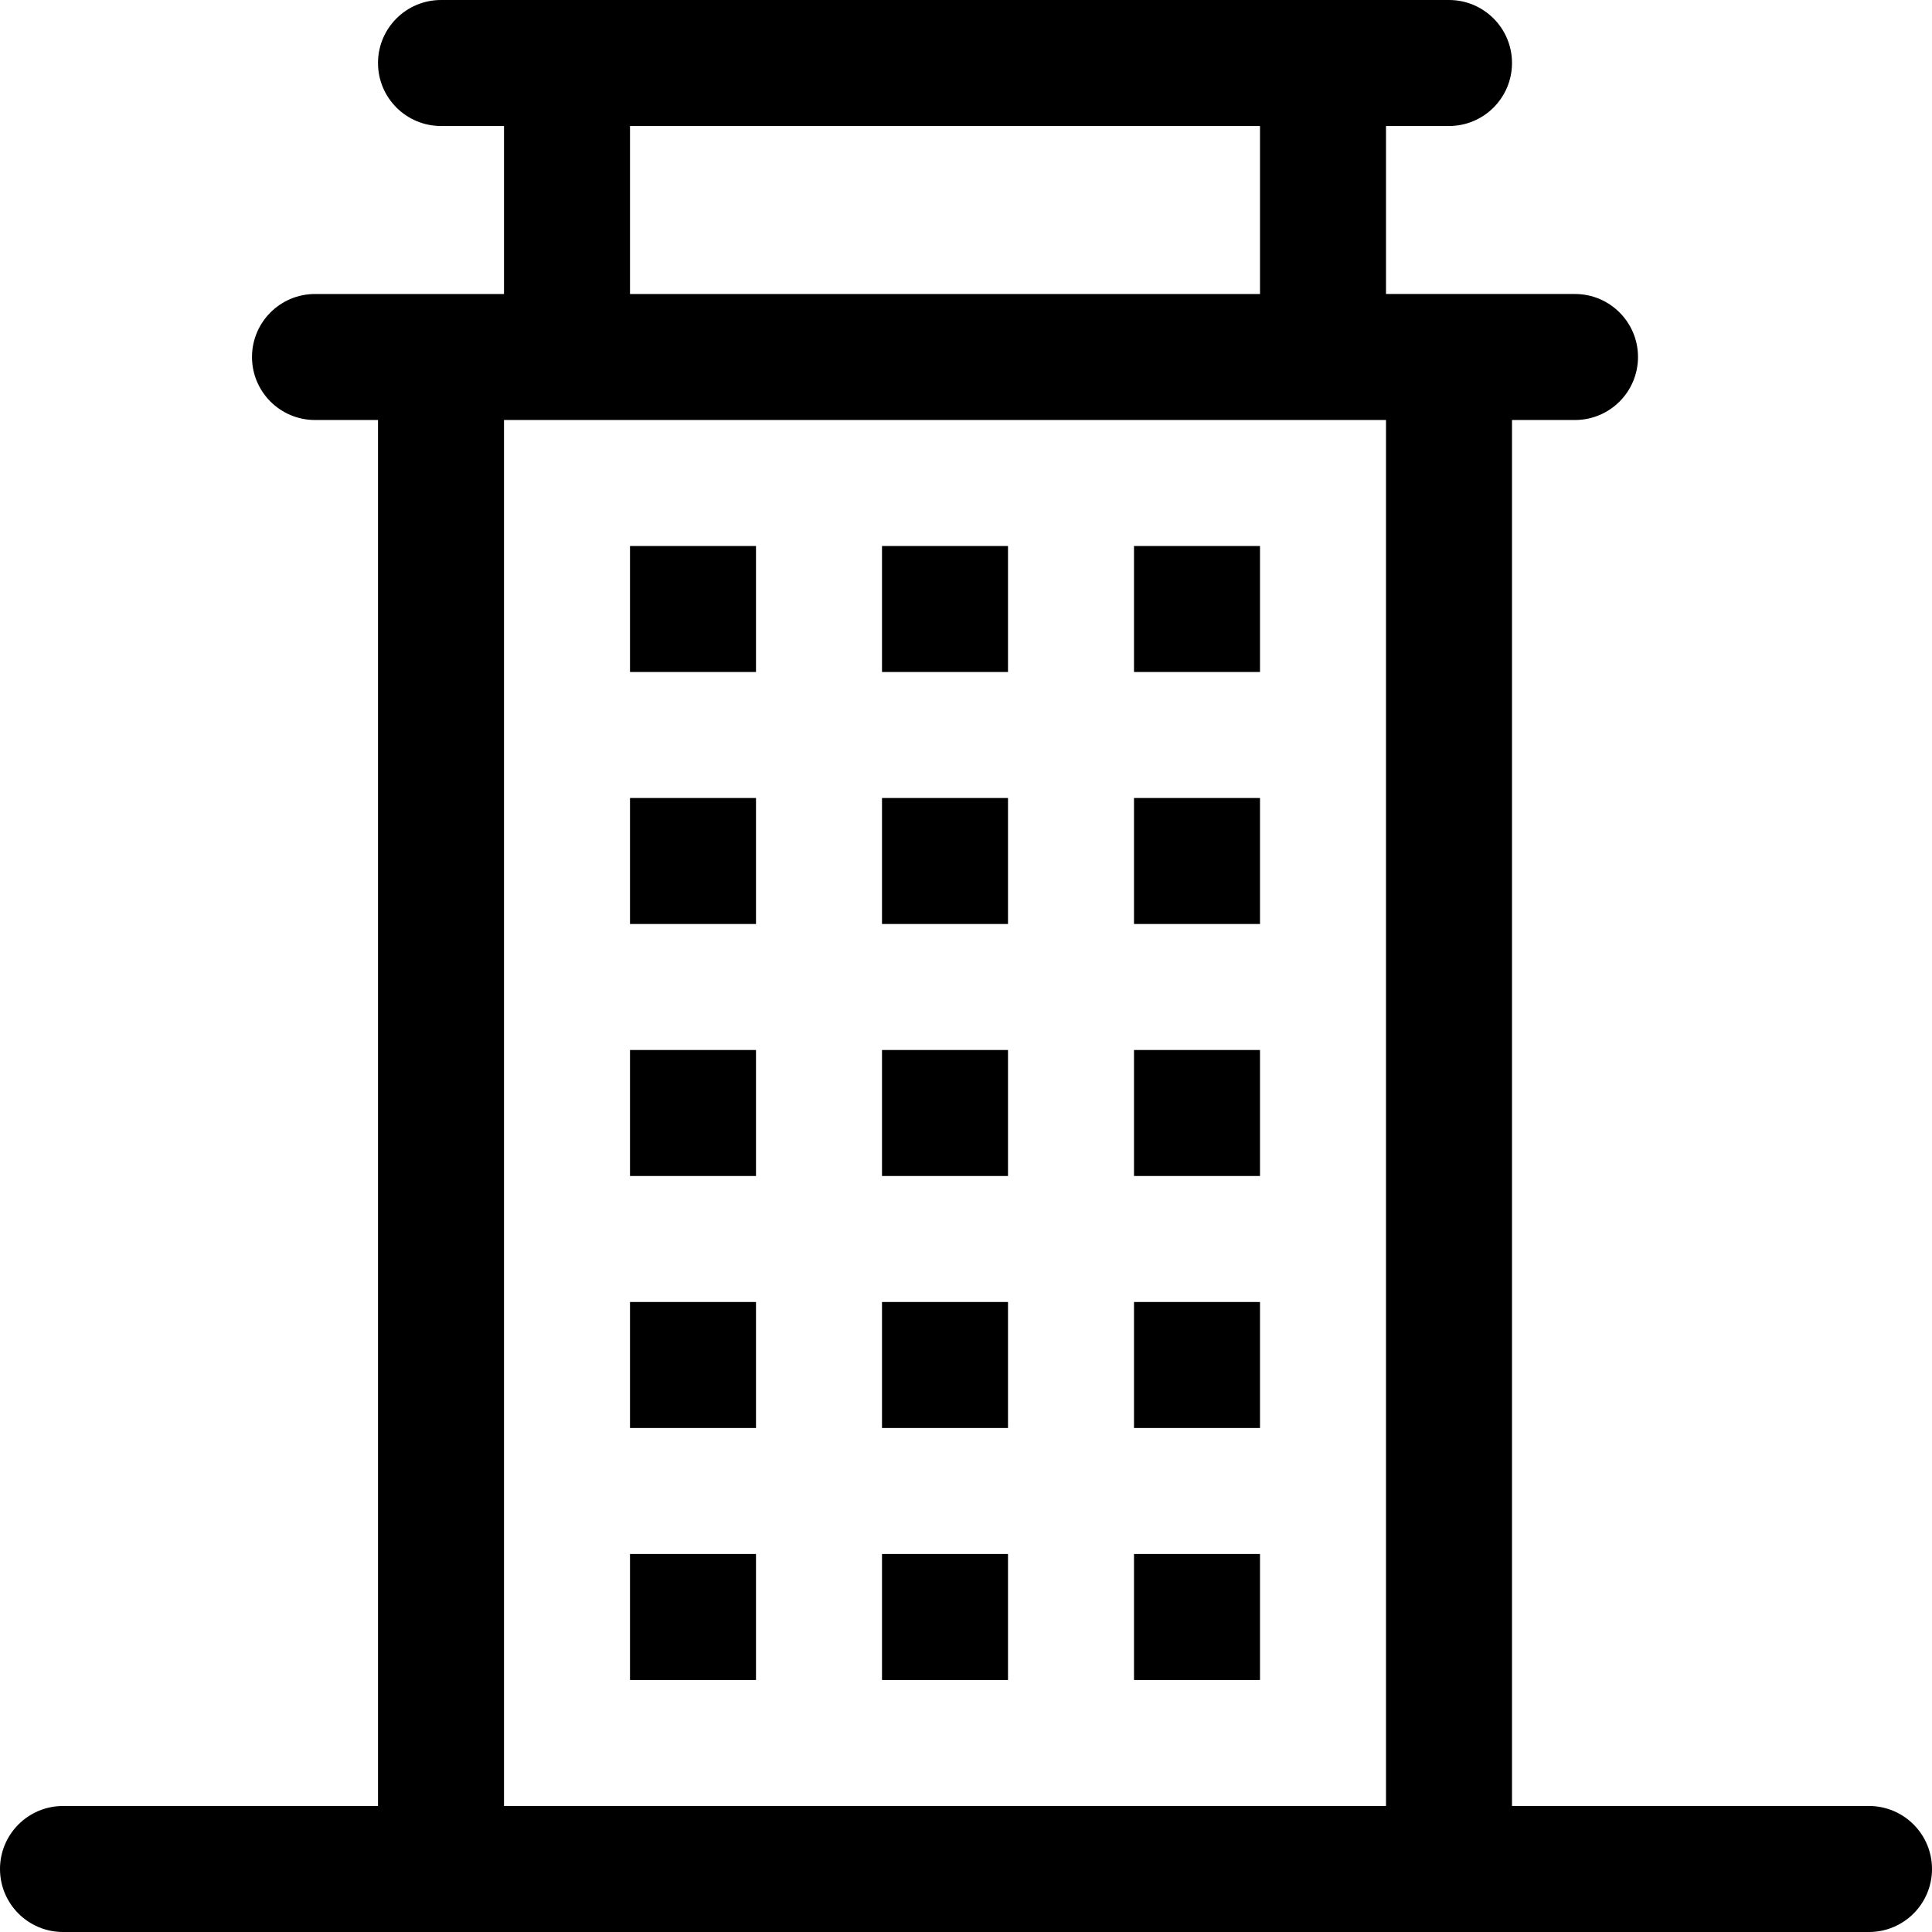
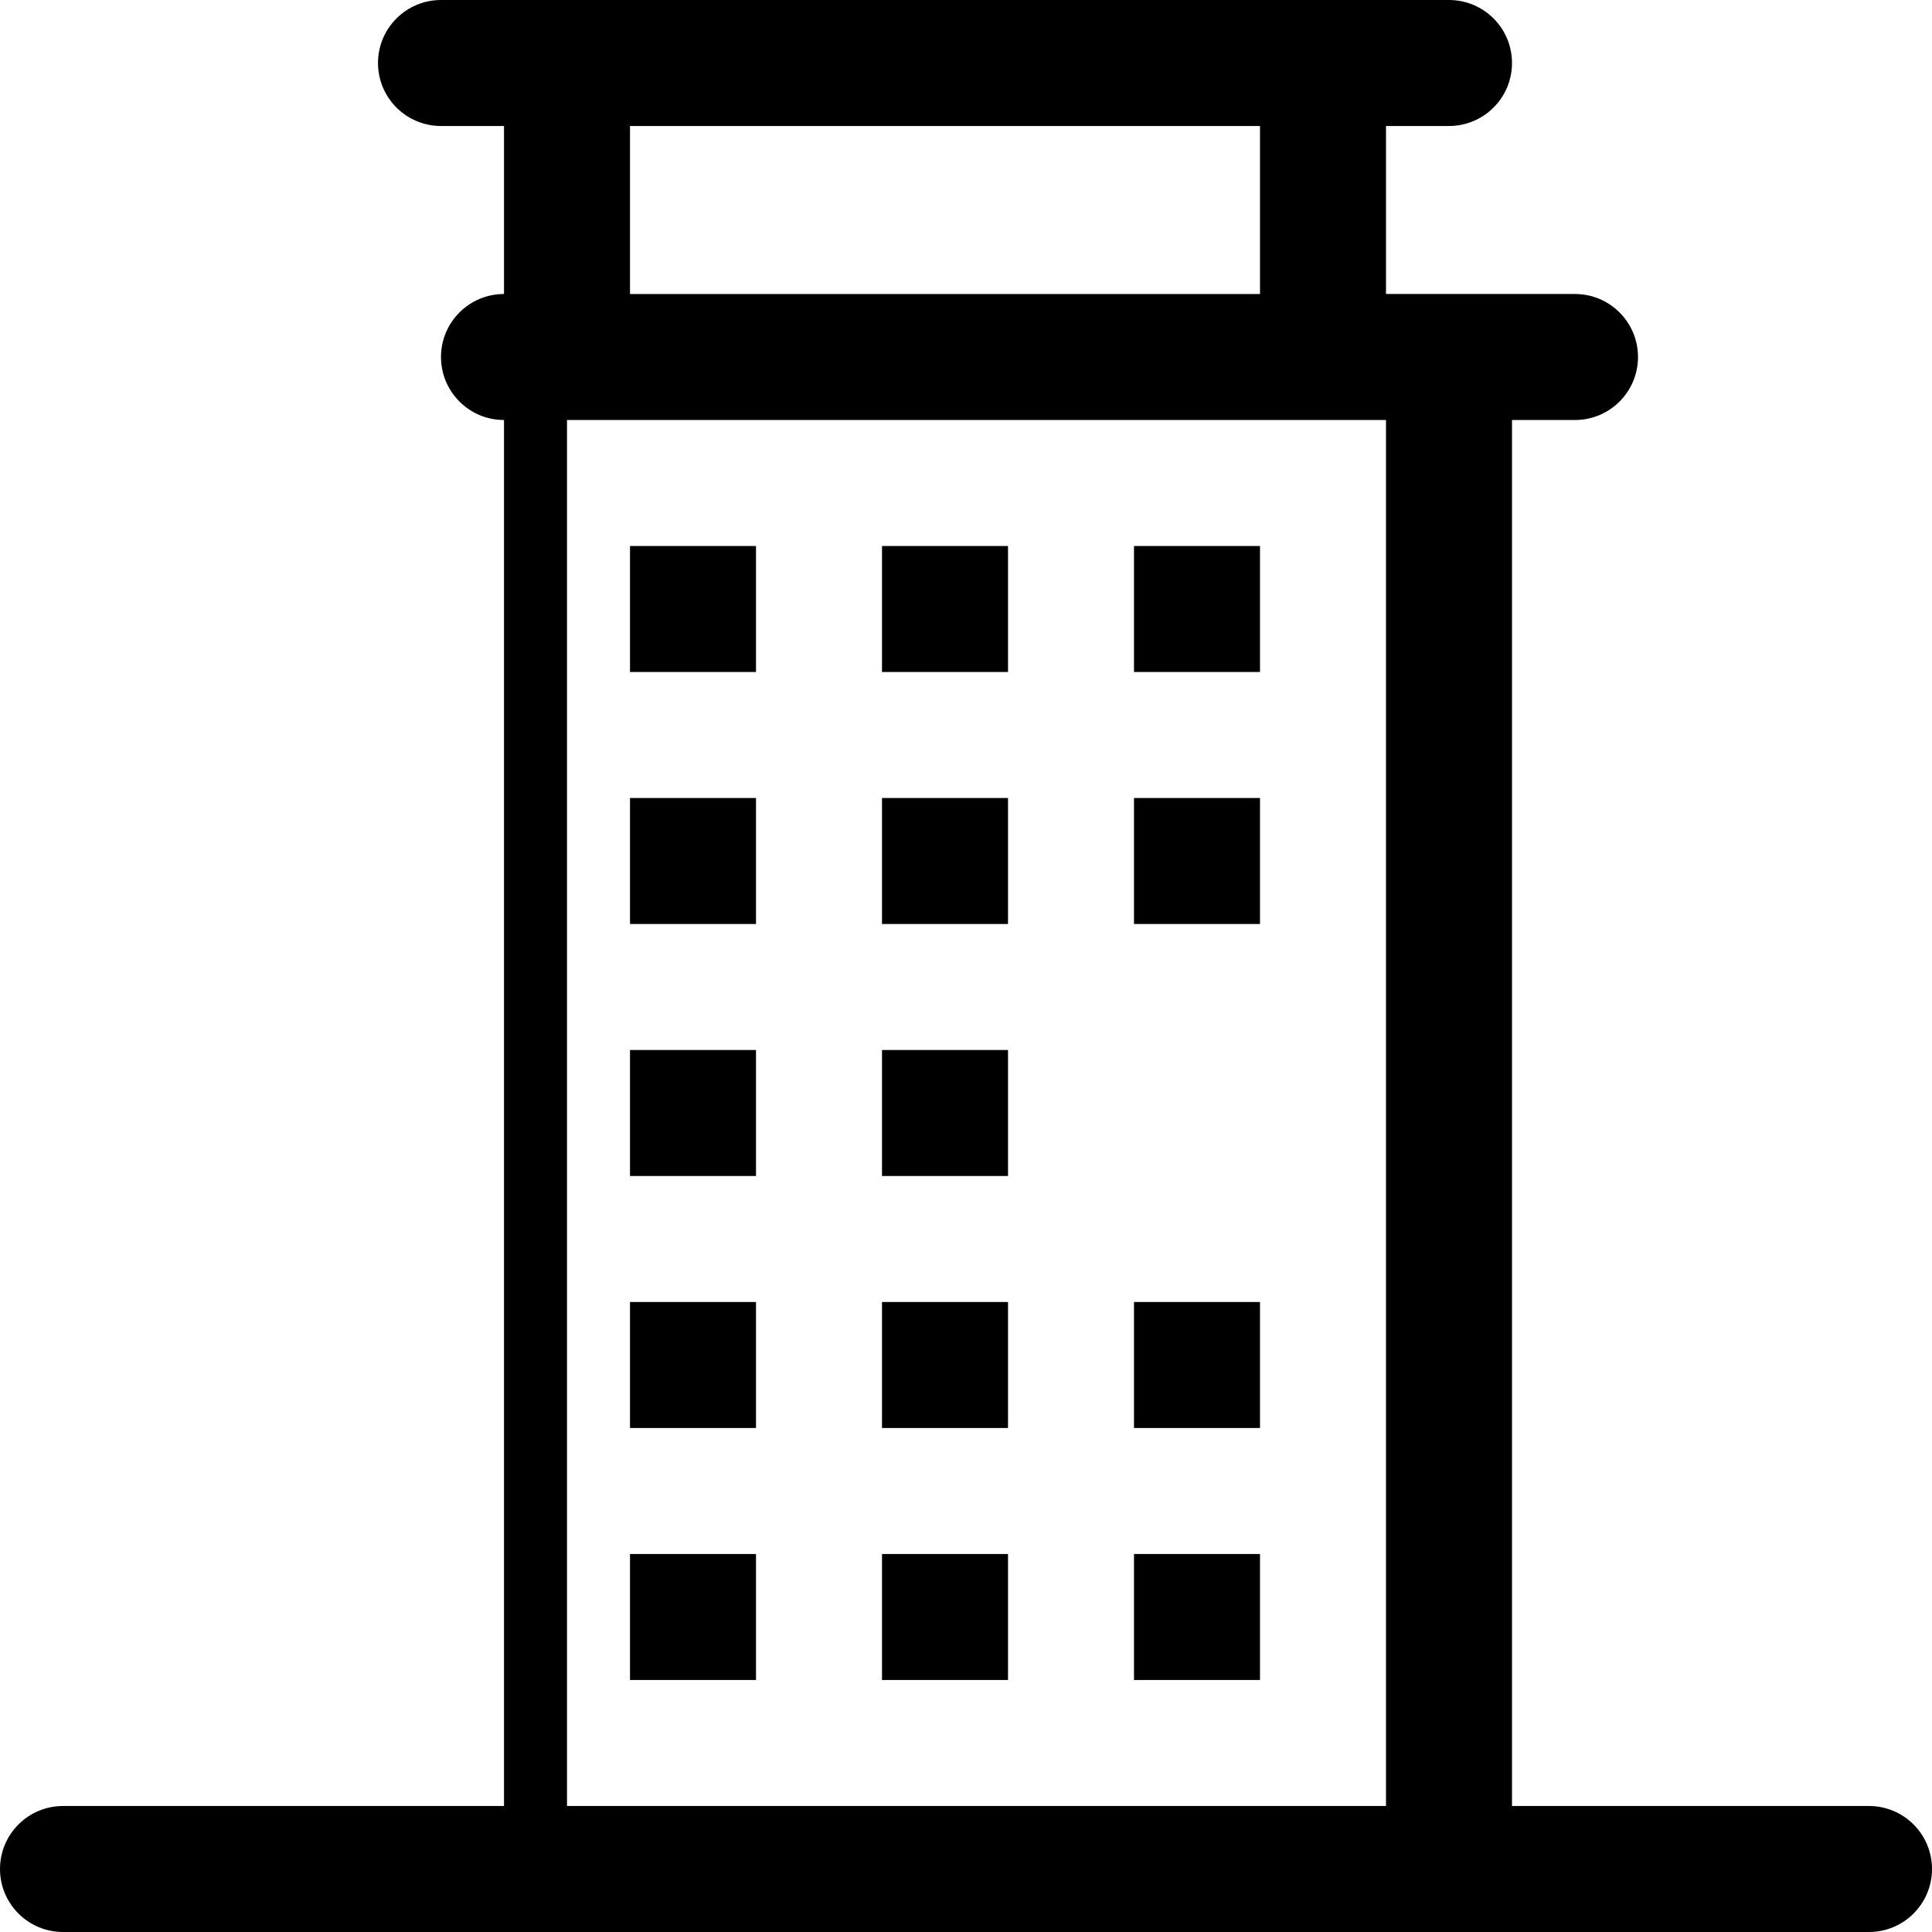
<svg xmlns="http://www.w3.org/2000/svg" fill="#000000" version="1.1" id="Layer_1" viewBox="0 0 512 512" xml:space="preserve">
  <g>
    <g>
-       <path d="M495.304,478.609h-94.609V111.304h16.696c9.22,0,16.696-7.475,16.696-16.696s-7.475-16.696-16.696-16.696    c-15.636,0-34.399,0-50.087,0V33.391H384c9.22,0,16.696-7.475,16.696-16.696S393.22,0,384,0c-2.361,0-264.579,0-267.13,0    c-9.22,0-16.696,7.475-16.696,16.696s7.475,16.696,16.696,16.696h16.696v44.522c-15.693,0-34.462,0-50.087,0    c-9.22,0-16.696,7.475-16.696,16.696s7.475,16.696,16.696,16.696h16.696v367.304H16.696C7.475,478.609,0,486.084,0,495.304    S7.475,512,16.696,512c4.641,0,474.476,0,478.609,0c9.22,0,16.696-7.475,16.696-16.696S504.525,478.609,495.304,478.609z     M166.957,33.391h166.956v44.522H166.957V33.391z M367.304,478.609H133.565V111.304c5.096,0,226.374,0,233.739,0V478.609z" />
+       <path d="M495.304,478.609h-94.609V111.304h16.696c9.22,0,16.696-7.475,16.696-16.696s-7.475-16.696-16.696-16.696    c-15.636,0-34.399,0-50.087,0V33.391H384c9.22,0,16.696-7.475,16.696-16.696S393.22,0,384,0c-2.361,0-264.579,0-267.13,0    c-9.22,0-16.696,7.475-16.696,16.696s7.475,16.696,16.696,16.696h16.696v44.522c-9.22,0-16.696,7.475-16.696,16.696s7.475,16.696,16.696,16.696h16.696v367.304H16.696C7.475,478.609,0,486.084,0,495.304    S7.475,512,16.696,512c4.641,0,474.476,0,478.609,0c9.22,0,16.696-7.475,16.696-16.696S504.525,478.609,495.304,478.609z     M166.957,33.391h166.956v44.522H166.957V33.391z M367.304,478.609H133.565V111.304c5.096,0,226.374,0,233.739,0V478.609z" />
    </g>
  </g>
  <g>
    <g>
      <rect x="166.957" y="211.478" width="33.391" height="33.391" />
    </g>
  </g>
  <g>
    <g>
      <rect x="166.957" y="278.261" width="33.391" height="33.391" />
    </g>
  </g>
  <g>
    <g>
      <rect x="166.957" y="345.043" width="33.391" height="33.391" />
    </g>
  </g>
  <g>
    <g>
      <rect x="166.957" y="411.826" width="33.391" height="33.391" />
    </g>
  </g>
  <g>
    <g>
      <rect x="233.739" y="211.478" width="33.391" height="33.391" />
    </g>
  </g>
  <g>
    <g>
      <rect x="233.739" y="278.261" width="33.391" height="33.391" />
    </g>
  </g>
  <g>
    <g>
      <rect x="233.739" y="345.043" width="33.391" height="33.391" />
    </g>
  </g>
  <g>
    <g>
      <rect x="233.739" y="411.826" width="33.391" height="33.391" />
    </g>
  </g>
  <g>
    <g>
      <rect x="300.522" y="211.478" width="33.391" height="33.391" />
    </g>
  </g>
  <g>
    <g>
      <rect x="166.957" y="144.696" width="33.391" height="33.391" />
    </g>
  </g>
  <g>
    <g>
      <rect x="233.739" y="144.696" width="33.391" height="33.391" />
    </g>
  </g>
  <g>
    <g>
      <rect x="300.522" y="144.696" width="33.391" height="33.391" />
    </g>
  </g>
  <g>
    <g>
-       <rect x="300.522" y="278.261" width="33.391" height="33.391" />
-     </g>
+       </g>
  </g>
  <g>
    <g>
      <rect x="300.522" y="345.043" width="33.391" height="33.391" />
    </g>
  </g>
  <g>
    <g>
      <rect x="300.522" y="411.826" width="33.391" height="33.391" />
    </g>
  </g>
</svg>